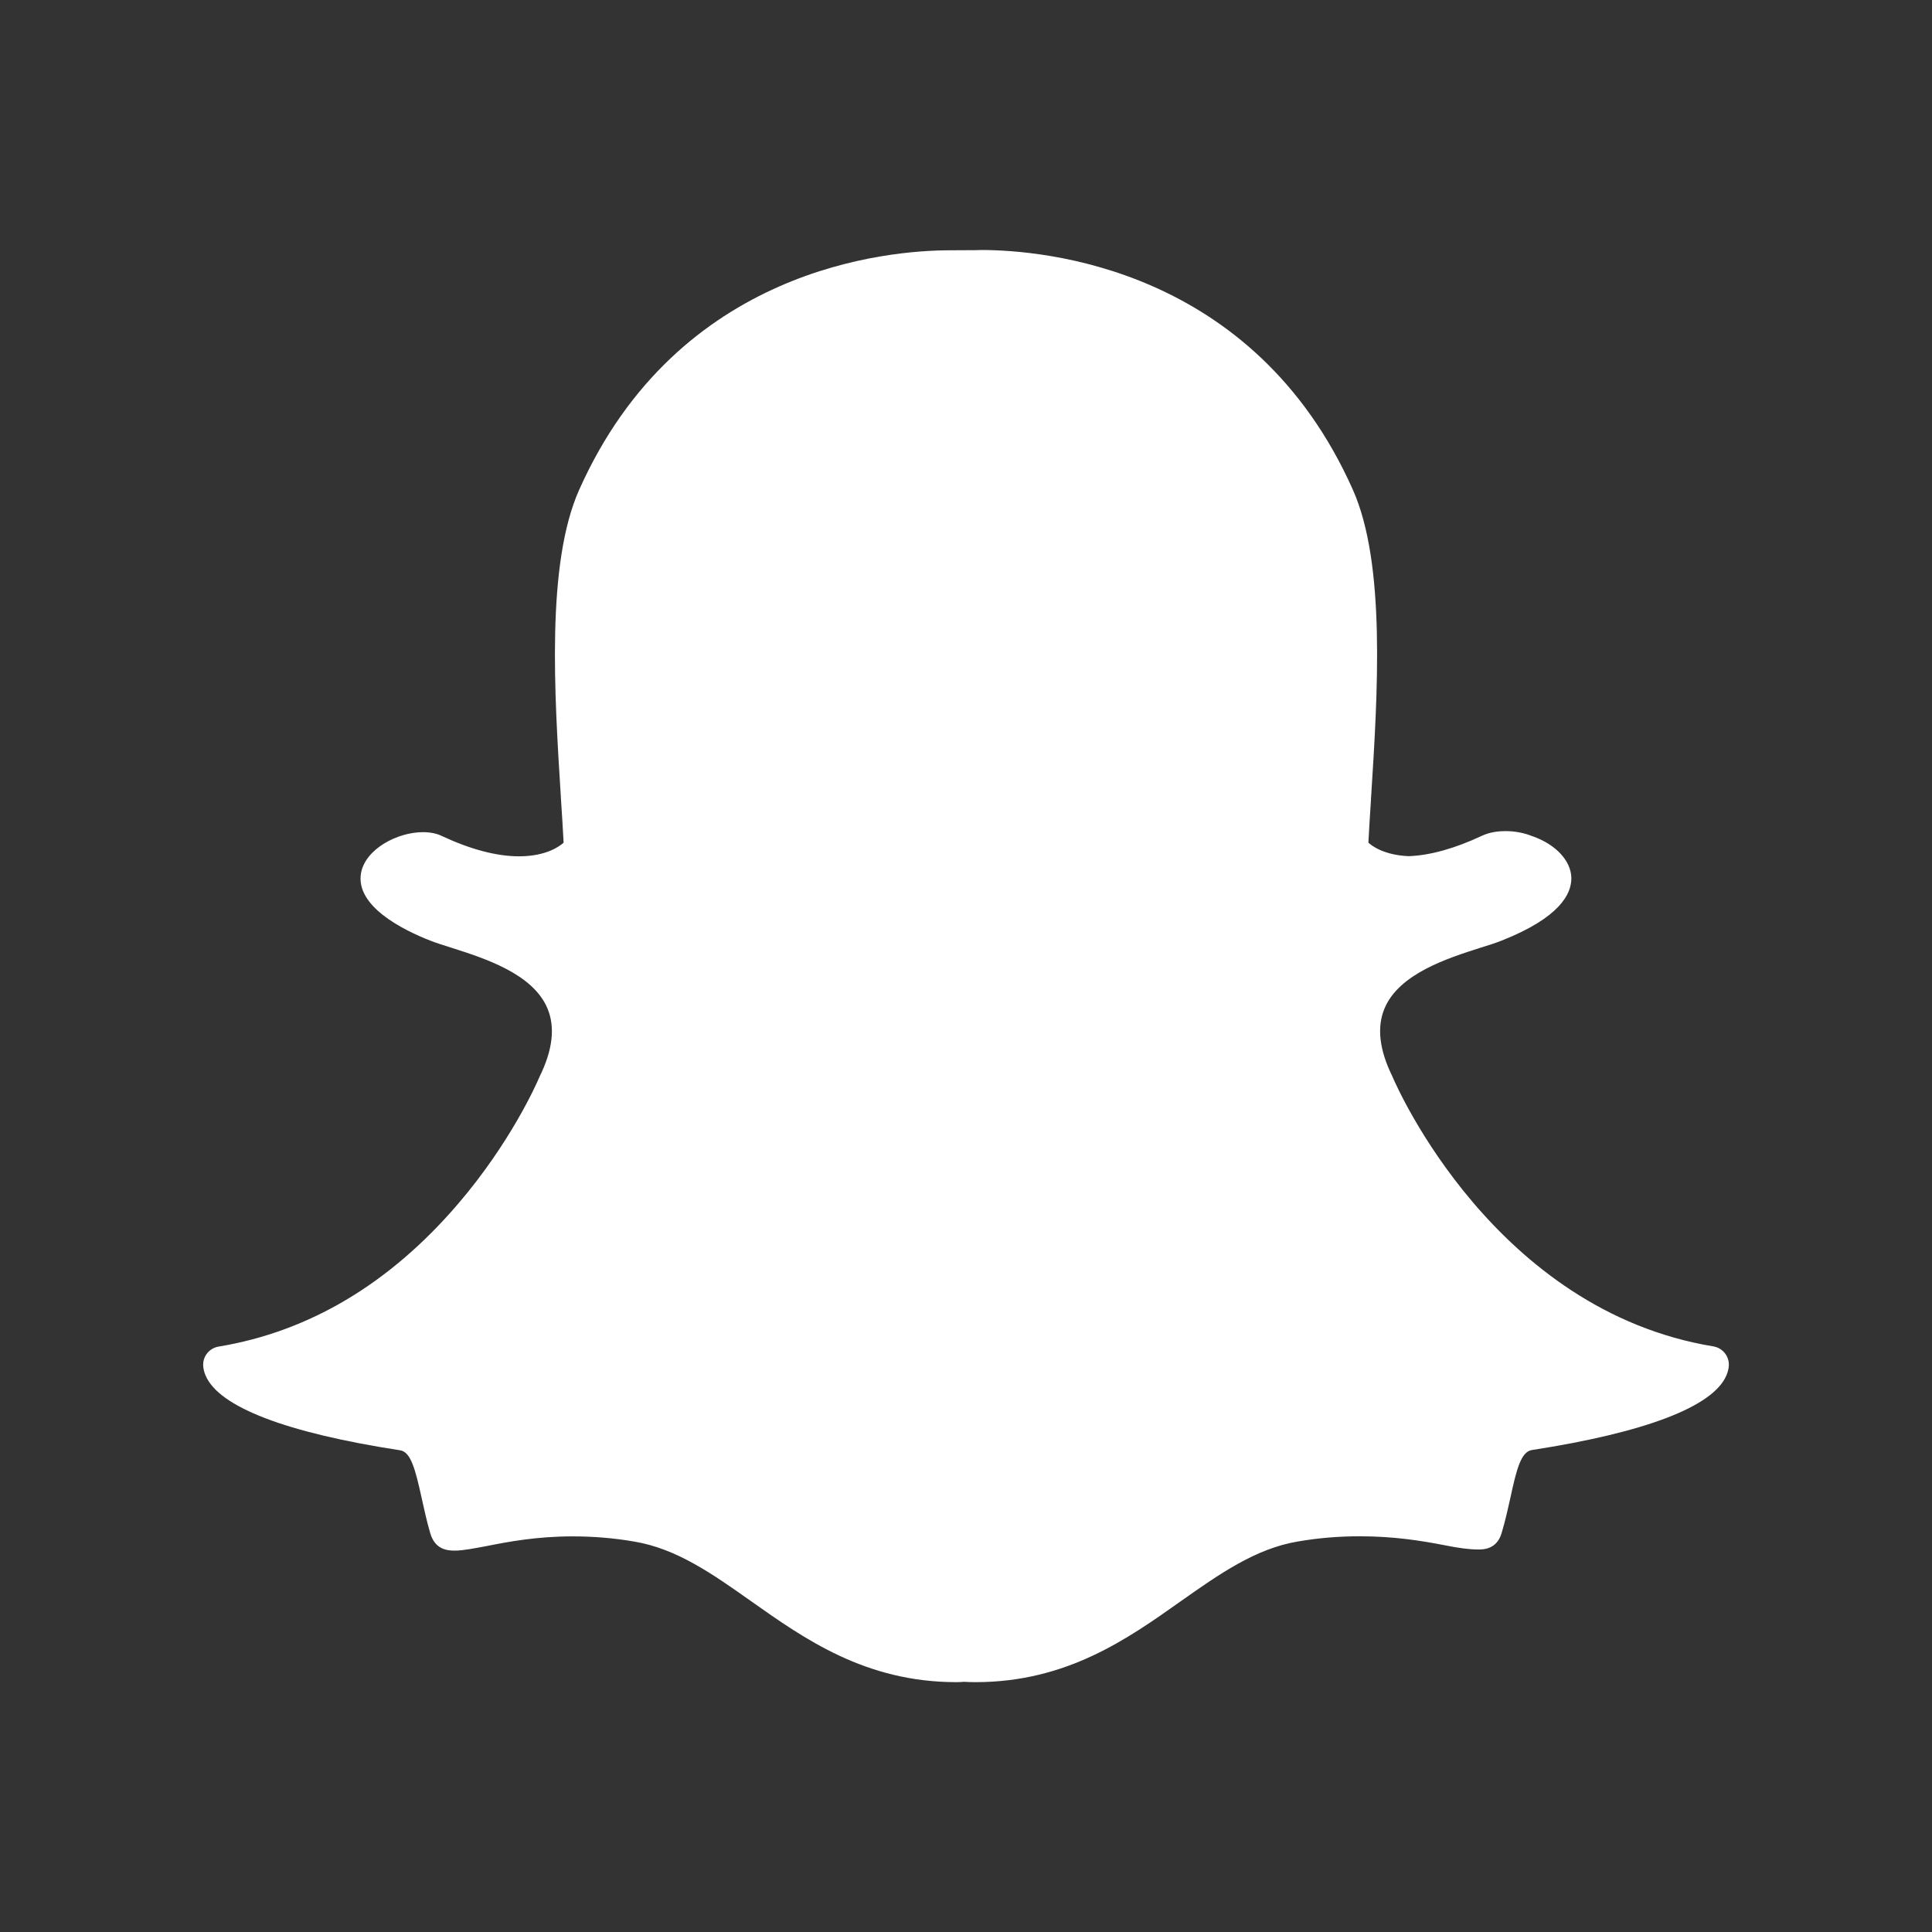
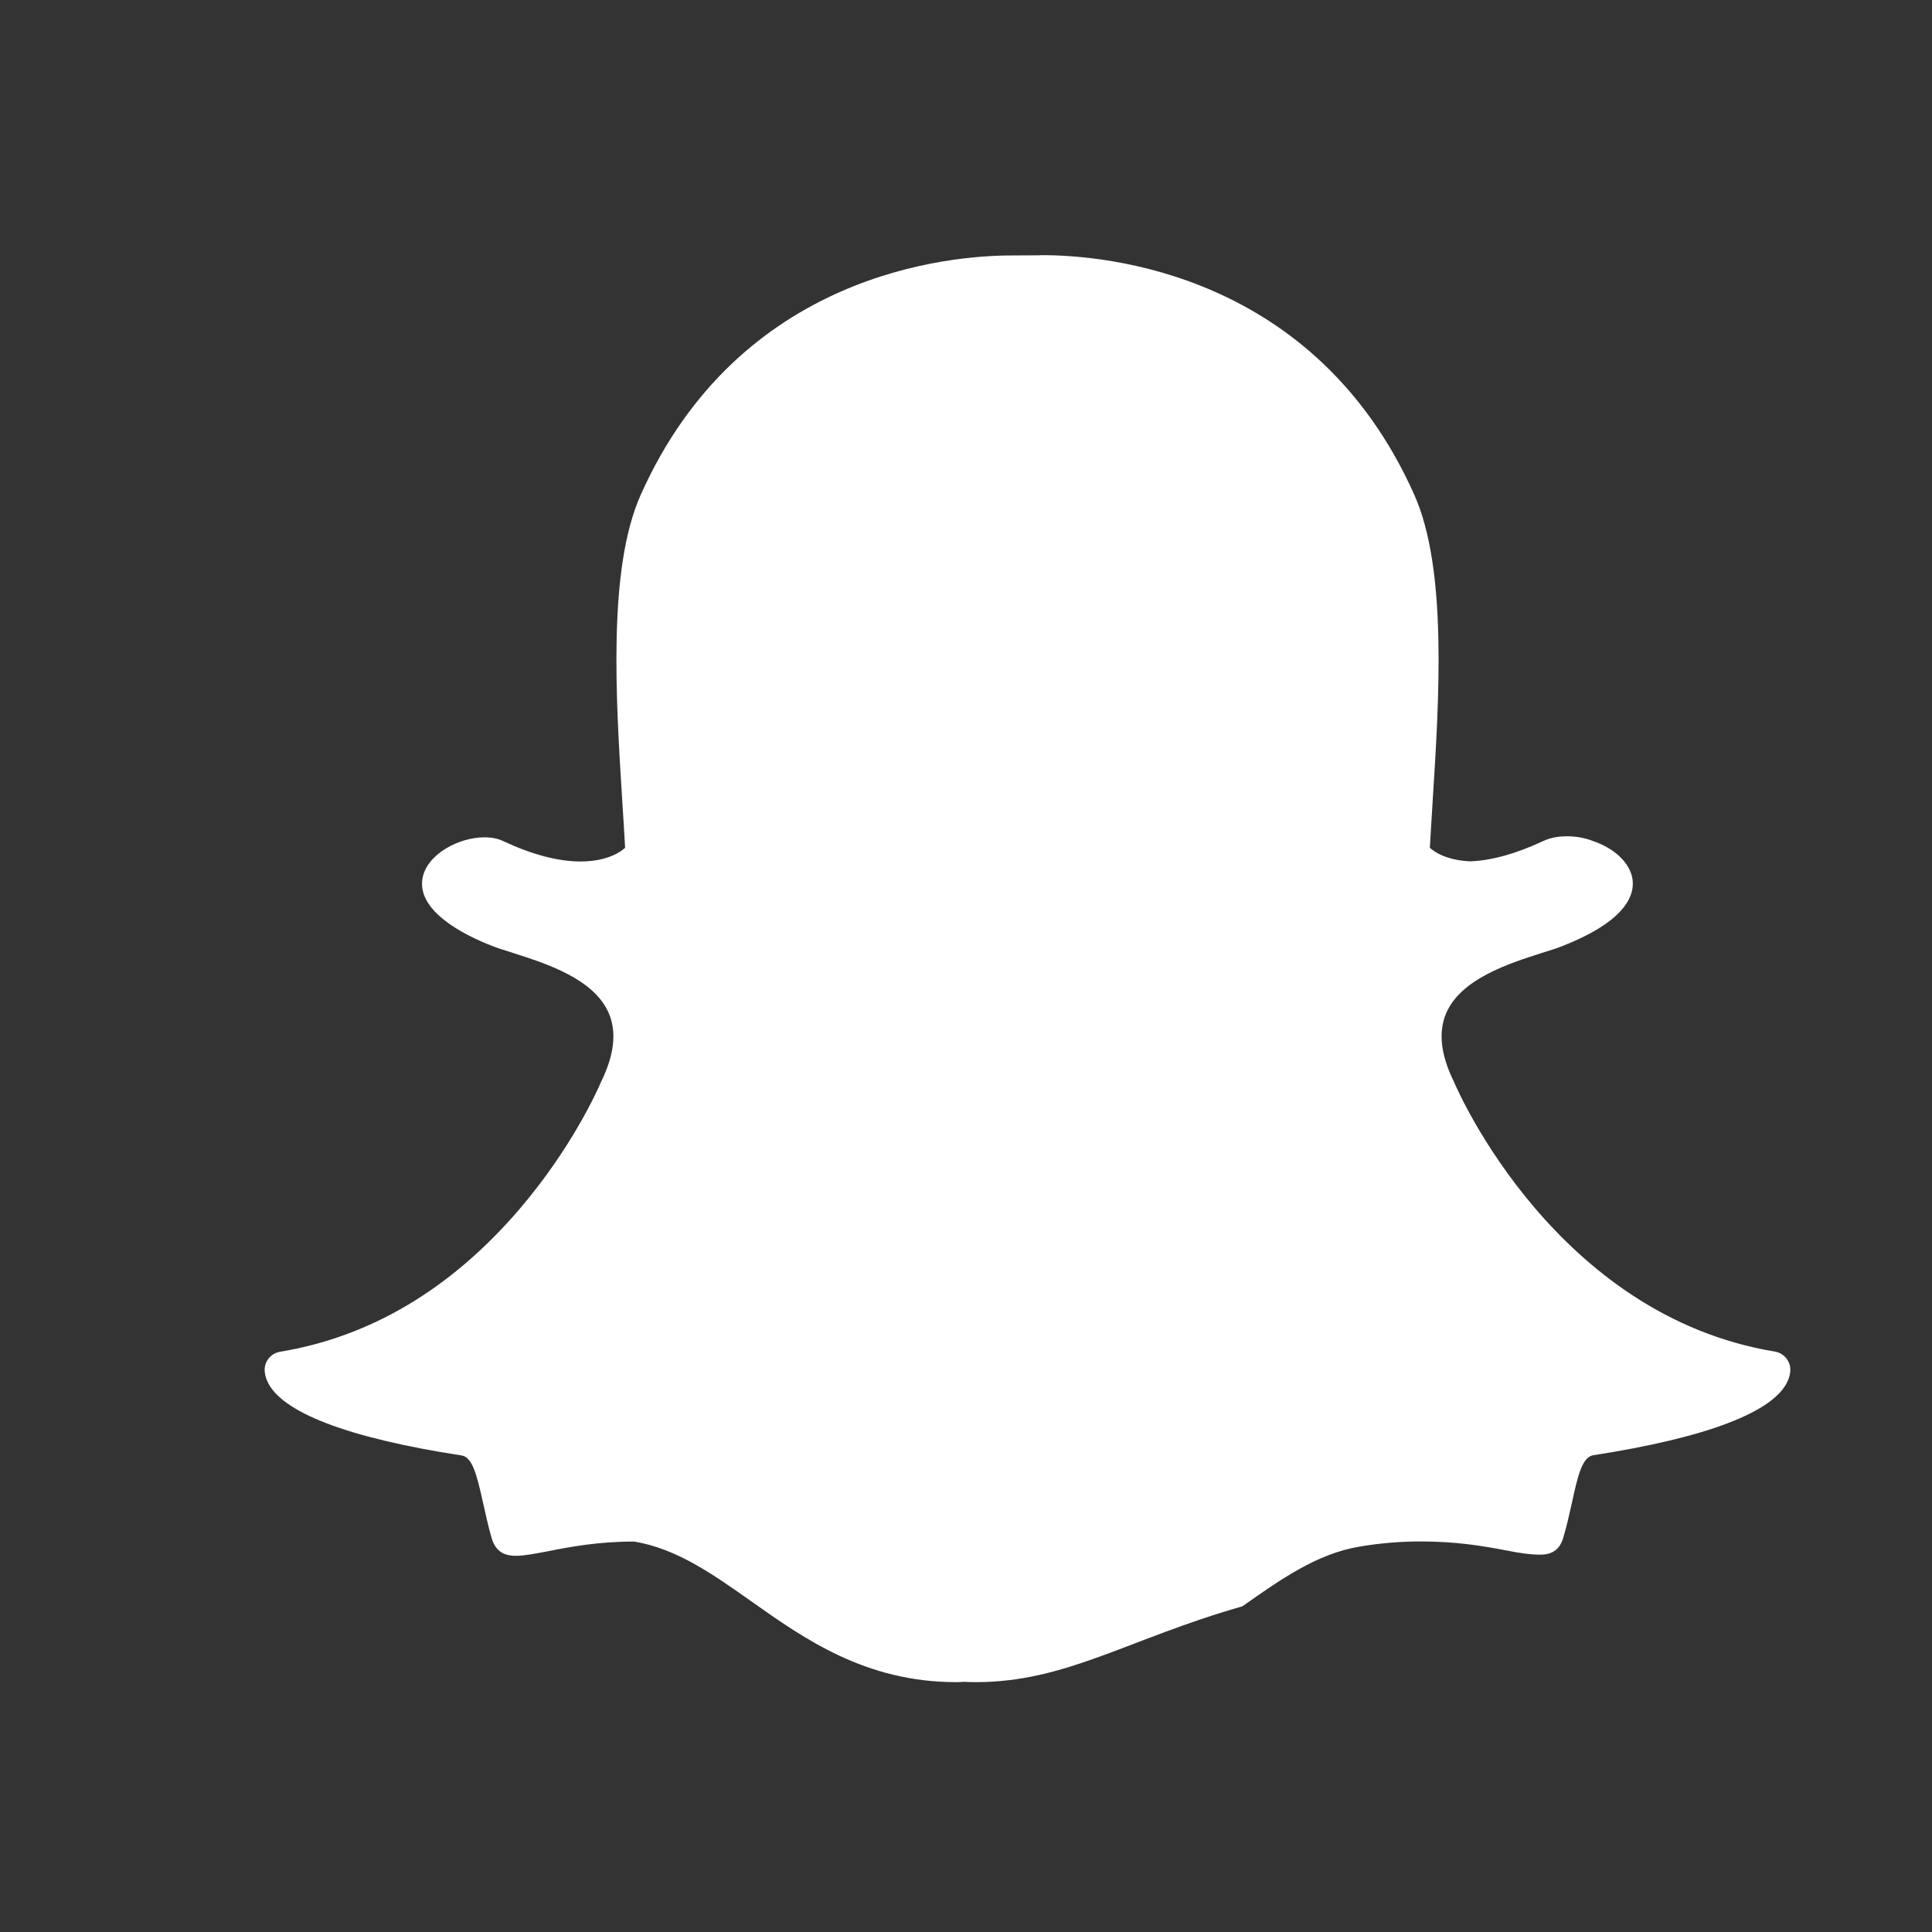
<svg xmlns="http://www.w3.org/2000/svg" version="1.1" id="Layer_1" x="0px" y="0px" width="40px" height="40px" viewBox="0 0 40 40" style="enable-background:new 0 0 40 40;" xml:space="preserve">
  <rect x="0" y="0" width="40" height="40" fill="#333333" stroke="none" />
-   <path style="fill:#FFFFFF;" d="M20.198,34.827c-0.089,0-0.174-0.003-0.238-0.007c-0.053,0.004-0.105,0.007-0.159,0.007  c-1.88,0-3.138-0.89-4.249-1.675c-0.796-0.562-1.545-1.092-2.425-1.236c-0.43-0.075-0.86-0.107-1.273-0.107  c-0.747,0-1.339,0.113-1.771,0.199c-0.265,0.049-0.493,0.096-0.671,0.096c-0.186,0-0.41-0.043-0.504-0.36  c-0.074-0.252-0.126-0.499-0.179-0.733c-0.13-0.59-0.223-0.949-0.443-0.984c-2.358-0.362-3.752-0.896-4.029-1.547  c-0.029-0.068-0.047-0.137-0.05-0.205c-0.011-0.193,0.126-0.362,0.317-0.395c1.872-0.309,3.538-1.299,4.951-2.945  c1.093-1.273,1.631-2.49,1.688-2.625c0.003-0.006,0.006-0.013,0.009-0.02c0.271-0.551,0.327-1.025,0.161-1.415  c-0.303-0.719-1.31-1.036-1.977-1.25c-0.165-0.052-0.322-0.101-0.447-0.15c-0.59-0.231-1.561-0.725-1.433-1.407  c0.096-0.493,0.751-0.839,1.281-0.839c0.146,0,0.278,0.025,0.388,0.078c0.599,0.28,1.138,0.422,1.601,0.422  c0.577,0,0.854-0.219,0.923-0.283c-0.016-0.306-0.037-0.633-0.057-0.938v-0.006c-0.135-2.149-0.305-4.83,0.38-6.363  c2.052-4.599,6.399-4.957,7.683-4.957c0.035,0,0.56-0.003,0.56-0.003c0.025-0.003,0.05-0.003,0.077-0.003  c1.286,0,5.644,0.358,7.696,4.96c0.686,1.536,0.516,4.217,0.379,6.37l-0.006,0.104c-0.02,0.293-0.035,0.566-0.05,0.836  c0.062,0.059,0.317,0.259,0.836,0.28c0.44-0.016,0.95-0.158,1.508-0.419c0.175-0.084,0.365-0.1,0.494-0.1  c0.197,0,0.396,0.038,0.562,0.108l0.011,0.003c0.474,0.17,0.784,0.506,0.791,0.857c0.006,0.33-0.238,0.823-1.443,1.299  c-0.124,0.05-0.28,0.099-0.446,0.15c-0.666,0.214-1.672,0.531-1.977,1.25c-0.165,0.389-0.111,0.863,0.162,1.415  c0.003,0.007,0.006,0.013,0.009,0.021c0.083,0.195,2.111,4.823,6.638,5.566c0.191,0.034,0.327,0.203,0.318,0.396  c-0.005,0.068-0.021,0.137-0.051,0.205c-0.276,0.646-1.672,1.18-4.03,1.545c-0.221,0.037-0.315,0.396-0.44,0.98  c-0.054,0.24-0.106,0.479-0.181,0.729c-0.067,0.233-0.221,0.349-0.467,0.349h-0.036c-0.158,0-0.388-0.028-0.671-0.086  c-0.5-0.097-1.06-0.187-1.771-0.187c-0.414,0-0.845,0.033-1.276,0.108c-0.877,0.146-1.627,0.675-2.422,1.235  C23.337,33.938,22.079,34.827,20.198,34.827" />
+   <path style="fill:#FFFFFF;" d="M20.198,34.827c-0.089,0-0.174-0.003-0.238-0.007c-0.053,0.004-0.105,0.007-0.159,0.007  c-1.88,0-3.138-0.89-4.249-1.675c-0.796-0.562-1.545-1.092-2.425-1.236c-0.747,0-1.339,0.113-1.771,0.199c-0.265,0.049-0.493,0.096-0.671,0.096c-0.186,0-0.41-0.043-0.504-0.36  c-0.074-0.252-0.126-0.499-0.179-0.733c-0.13-0.59-0.223-0.949-0.443-0.984c-2.358-0.362-3.752-0.896-4.029-1.547  c-0.029-0.068-0.047-0.137-0.05-0.205c-0.011-0.193,0.126-0.362,0.317-0.395c1.872-0.309,3.538-1.299,4.951-2.945  c1.093-1.273,1.631-2.49,1.688-2.625c0.003-0.006,0.006-0.013,0.009-0.02c0.271-0.551,0.327-1.025,0.161-1.415  c-0.303-0.719-1.31-1.036-1.977-1.25c-0.165-0.052-0.322-0.101-0.447-0.15c-0.59-0.231-1.561-0.725-1.433-1.407  c0.096-0.493,0.751-0.839,1.281-0.839c0.146,0,0.278,0.025,0.388,0.078c0.599,0.28,1.138,0.422,1.601,0.422  c0.577,0,0.854-0.219,0.923-0.283c-0.016-0.306-0.037-0.633-0.057-0.938v-0.006c-0.135-2.149-0.305-4.83,0.38-6.363  c2.052-4.599,6.399-4.957,7.683-4.957c0.035,0,0.56-0.003,0.56-0.003c0.025-0.003,0.05-0.003,0.077-0.003  c1.286,0,5.644,0.358,7.696,4.96c0.686,1.536,0.516,4.217,0.379,6.37l-0.006,0.104c-0.02,0.293-0.035,0.566-0.05,0.836  c0.062,0.059,0.317,0.259,0.836,0.28c0.44-0.016,0.95-0.158,1.508-0.419c0.175-0.084,0.365-0.1,0.494-0.1  c0.197,0,0.396,0.038,0.562,0.108l0.011,0.003c0.474,0.17,0.784,0.506,0.791,0.857c0.006,0.33-0.238,0.823-1.443,1.299  c-0.124,0.05-0.28,0.099-0.446,0.15c-0.666,0.214-1.672,0.531-1.977,1.25c-0.165,0.389-0.111,0.863,0.162,1.415  c0.003,0.007,0.006,0.013,0.009,0.021c0.083,0.195,2.111,4.823,6.638,5.566c0.191,0.034,0.327,0.203,0.318,0.396  c-0.005,0.068-0.021,0.137-0.051,0.205c-0.276,0.646-1.672,1.18-4.03,1.545c-0.221,0.037-0.315,0.396-0.44,0.98  c-0.054,0.24-0.106,0.479-0.181,0.729c-0.067,0.233-0.221,0.349-0.467,0.349h-0.036c-0.158,0-0.388-0.028-0.671-0.086  c-0.5-0.097-1.06-0.187-1.771-0.187c-0.414,0-0.845,0.033-1.276,0.108c-0.877,0.146-1.627,0.675-2.422,1.235  C23.337,33.938,22.079,34.827,20.198,34.827" />
</svg>